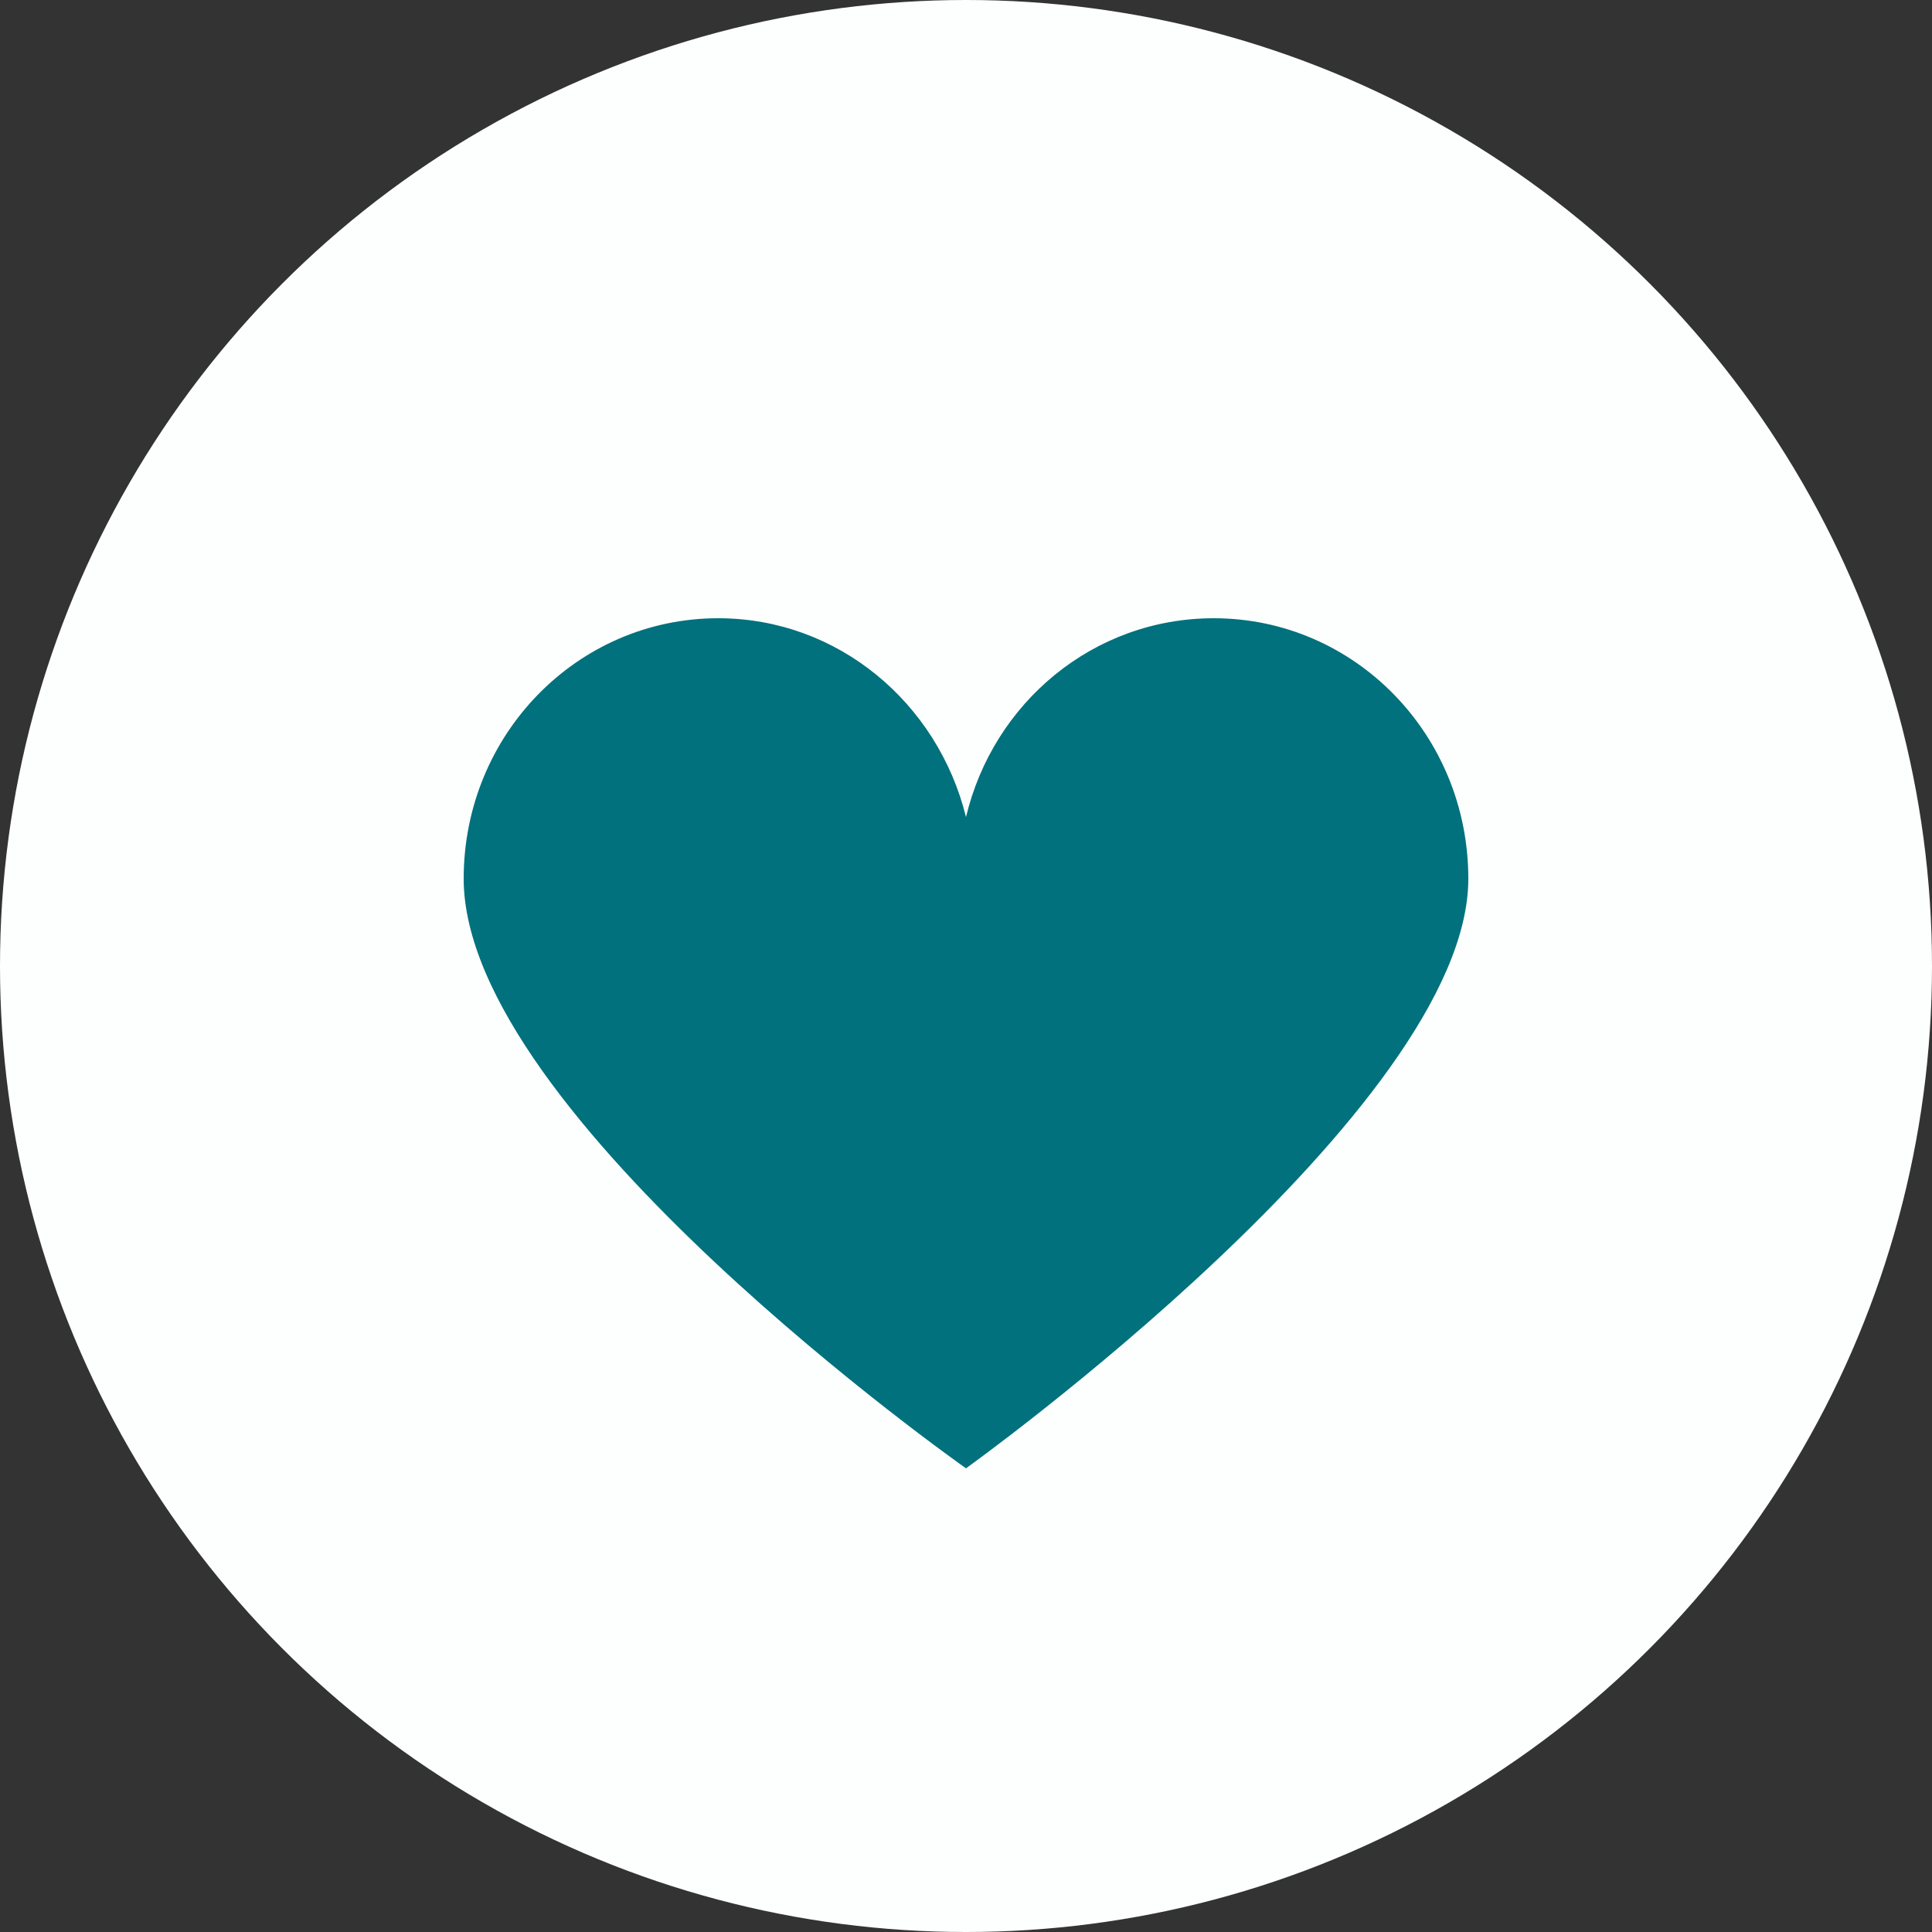
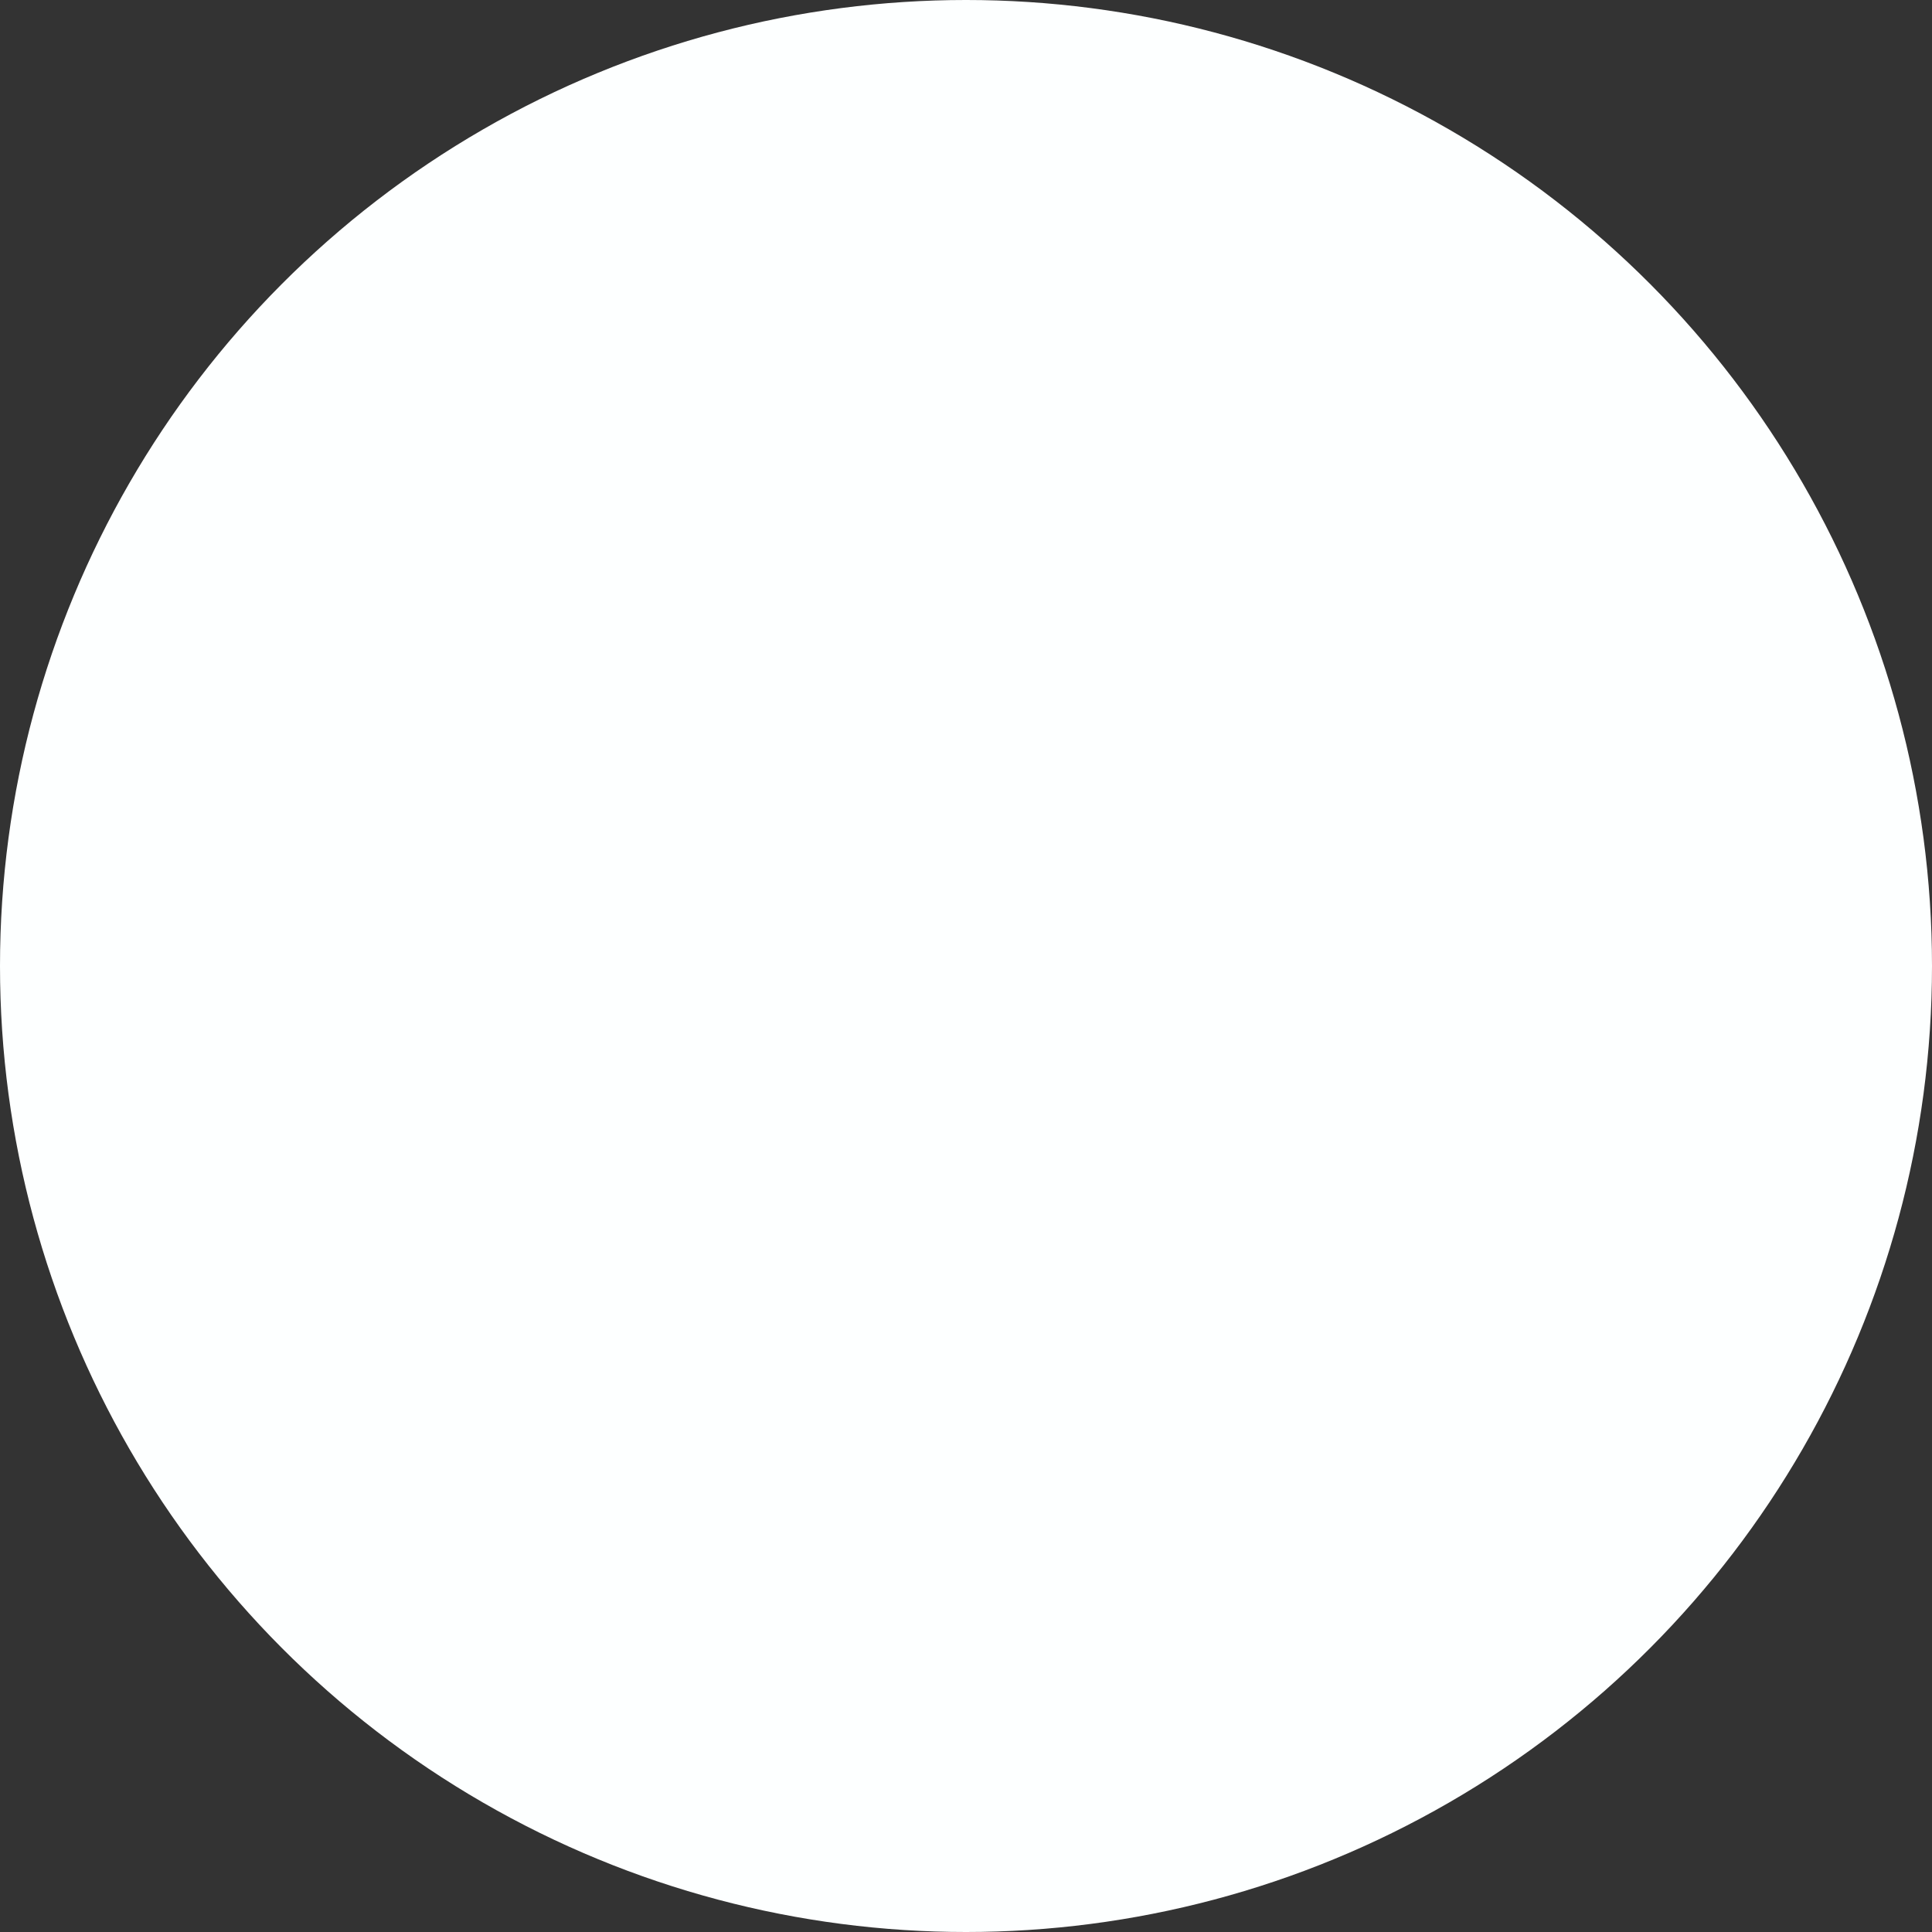
<svg xmlns="http://www.w3.org/2000/svg" width="50" height="50" viewBox="0 0 50 50" fill="none">
  <rect x="0" y="0" width="50" height="50" fill="#333333" stroke="none" />
  <circle cx="25" cy="25" r="25" fill="#FDFFFF" />
-   <path d="M31.412 16C35.058 16 38 19.011 38 22.741C38 28.685 25 38 25 38C25 38 12 28.866 12 22.741C12 19.011 14.942 16 18.588 16C21.681 16 24.271 18.187 25 21.146C25.704 18.187 28.294 16 31.412 16Z" fill="#00717D" />
</svg>